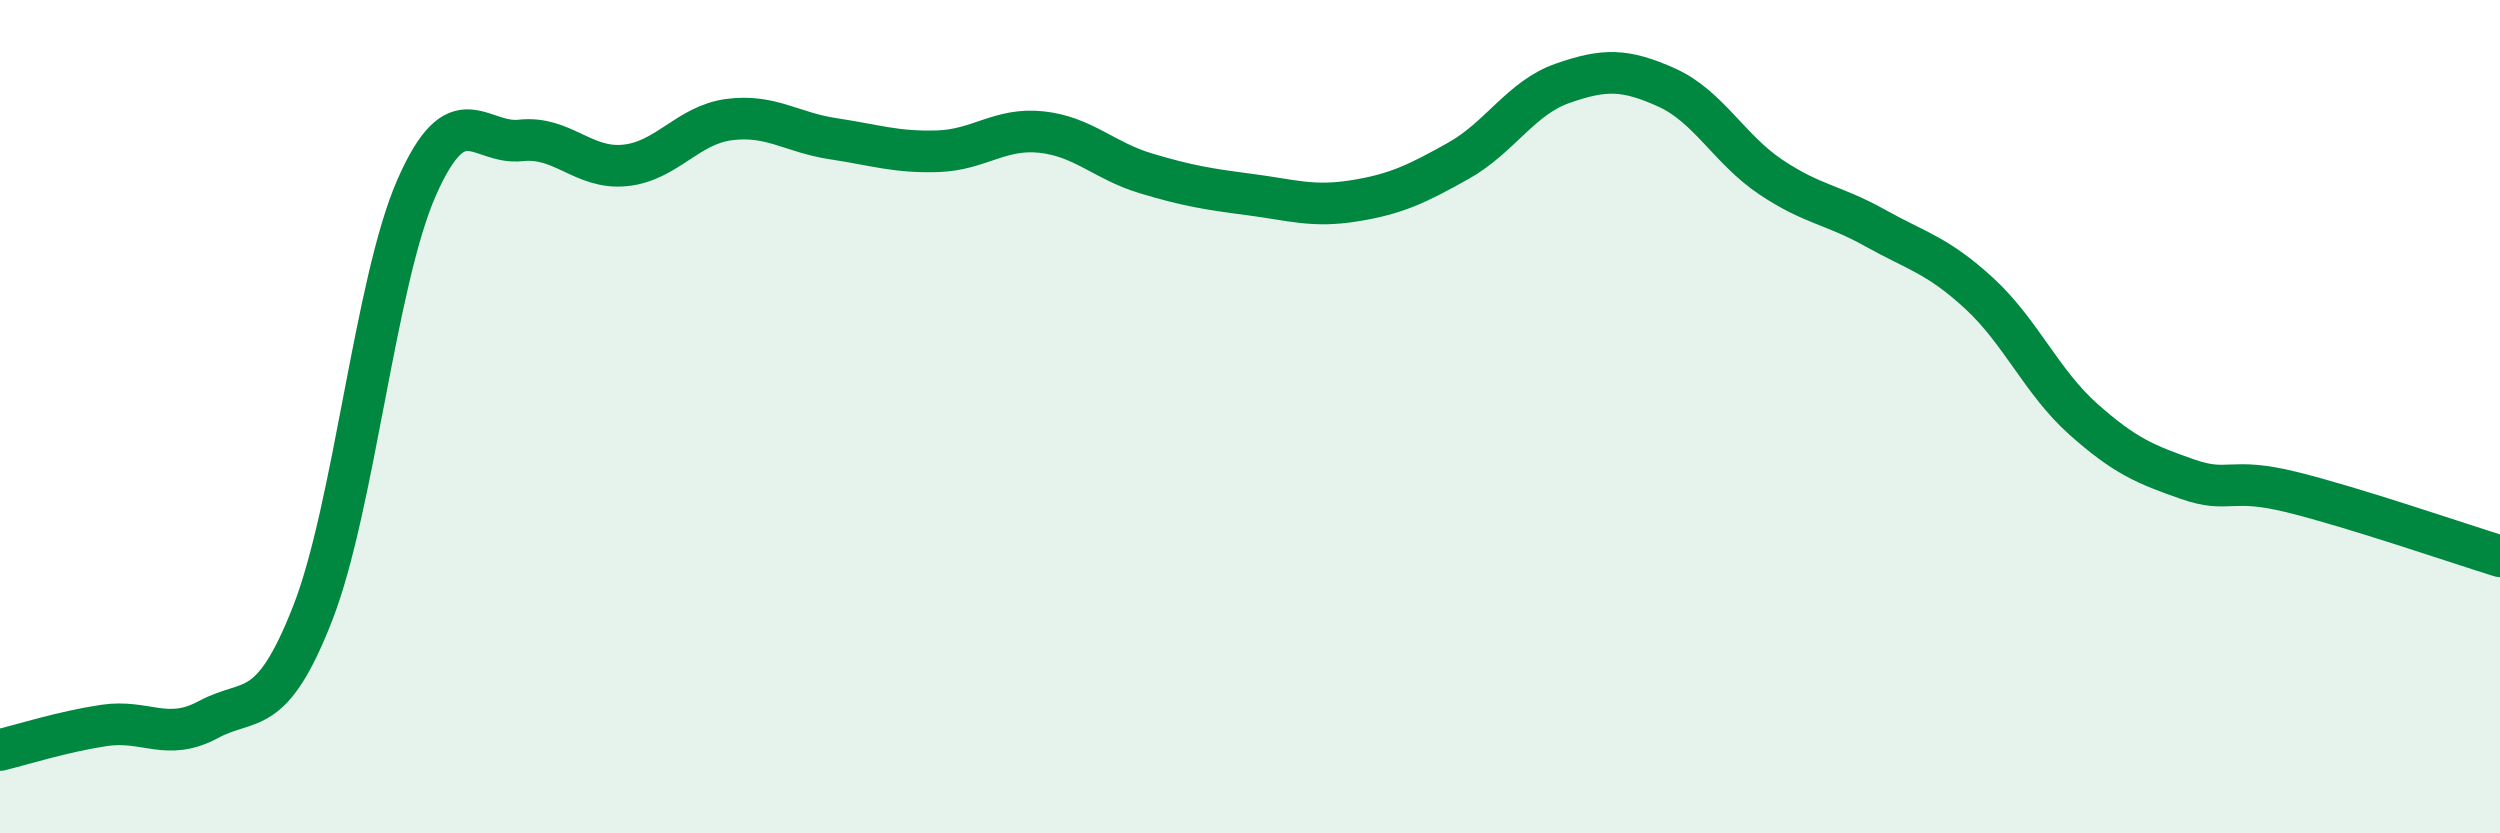
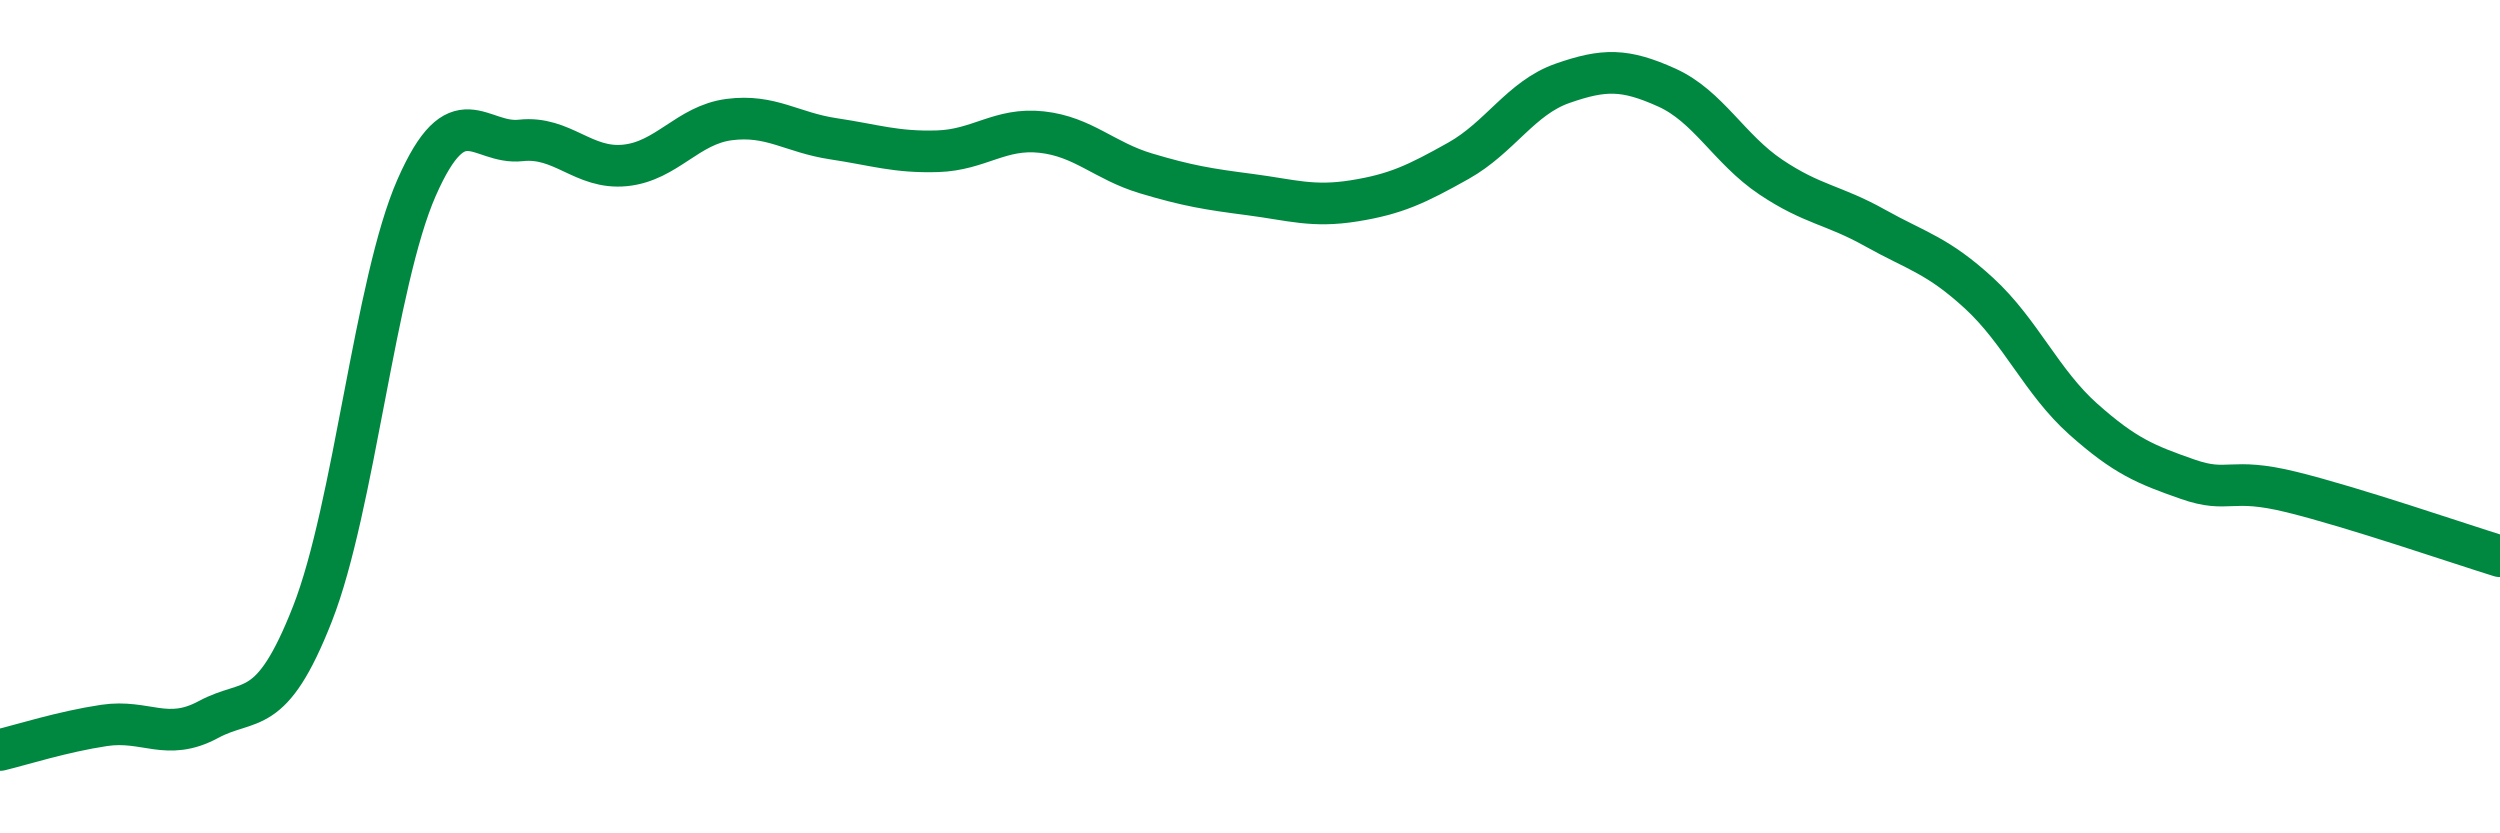
<svg xmlns="http://www.w3.org/2000/svg" width="60" height="20" viewBox="0 0 60 20">
-   <path d="M 0,18 C 0.5,17.88 1.5,17.56 2.5,17.41 C 3.5,17.26 4,17.81 5,17.27 C 6,16.73 6.5,17.28 7.5,14.73 C 8.5,12.18 9,6.77 10,4.5 C 11,2.23 11.5,3.48 12.5,3.37 C 13.5,3.26 14,4.07 15,3.97 C 16,3.87 16.5,3 17.5,2.87 C 18.5,2.74 19,3.18 20,3.33 C 21,3.48 21.5,3.66 22.5,3.63 C 23.5,3.6 24,3.06 25,3.17 C 26,3.28 26.5,3.86 27.5,4.16 C 28.5,4.46 29,4.54 30,4.67 C 31,4.8 31.5,4.98 32.5,4.82 C 33.5,4.66 34,4.42 35,3.86 C 36,3.3 36.5,2.35 37.5,2 C 38.5,1.65 39,1.65 40,2.1 C 41,2.55 41.5,3.58 42.5,4.25 C 43.5,4.92 44,4.91 45,5.47 C 46,6.03 46.5,6.12 47.5,7.04 C 48.5,7.96 49,9.17 50,10.06 C 51,10.95 51.5,11.15 52.5,11.5 C 53.5,11.85 53.5,11.44 55,11.81 C 56.5,12.18 59,13.04 60,13.35L60 20L0 20Z" fill="#008740" opacity="0.1" stroke-linecap="round" stroke-linejoin="round" />
  <path d="M 0,18 C 0.5,17.88 1.5,17.56 2.5,17.41 C 3.5,17.26 4,17.81 5,17.27 C 6,16.73 6.5,17.28 7.5,14.73 C 8.5,12.18 9,6.77 10,4.5 C 11,2.23 11.5,3.48 12.5,3.37 C 13.5,3.26 14,4.07 15,3.97 C 16,3.87 16.5,3 17.5,2.87 C 18.5,2.74 19,3.18 20,3.33 C 21,3.48 21.5,3.66 22.5,3.63 C 23.5,3.6 24,3.06 25,3.17 C 26,3.28 26.5,3.86 27.5,4.16 C 28.5,4.46 29,4.54 30,4.67 C 31,4.8 31.5,4.98 32.5,4.82 C 33.5,4.66 34,4.42 35,3.86 C 36,3.3 36.5,2.35 37.5,2 C 38.5,1.65 39,1.65 40,2.1 C 41,2.55 41.5,3.58 42.5,4.25 C 43.5,4.92 44,4.91 45,5.47 C 46,6.03 46.5,6.12 47.5,7.04 C 48.5,7.96 49,9.17 50,10.06 C 51,10.95 51.5,11.15 52.5,11.5 C 53.5,11.85 53.5,11.44 55,11.81 C 56.5,12.18 59,13.04 60,13.35" stroke="#008740" stroke-width="1" fill="none" stroke-linecap="round" stroke-linejoin="round" />
</svg>